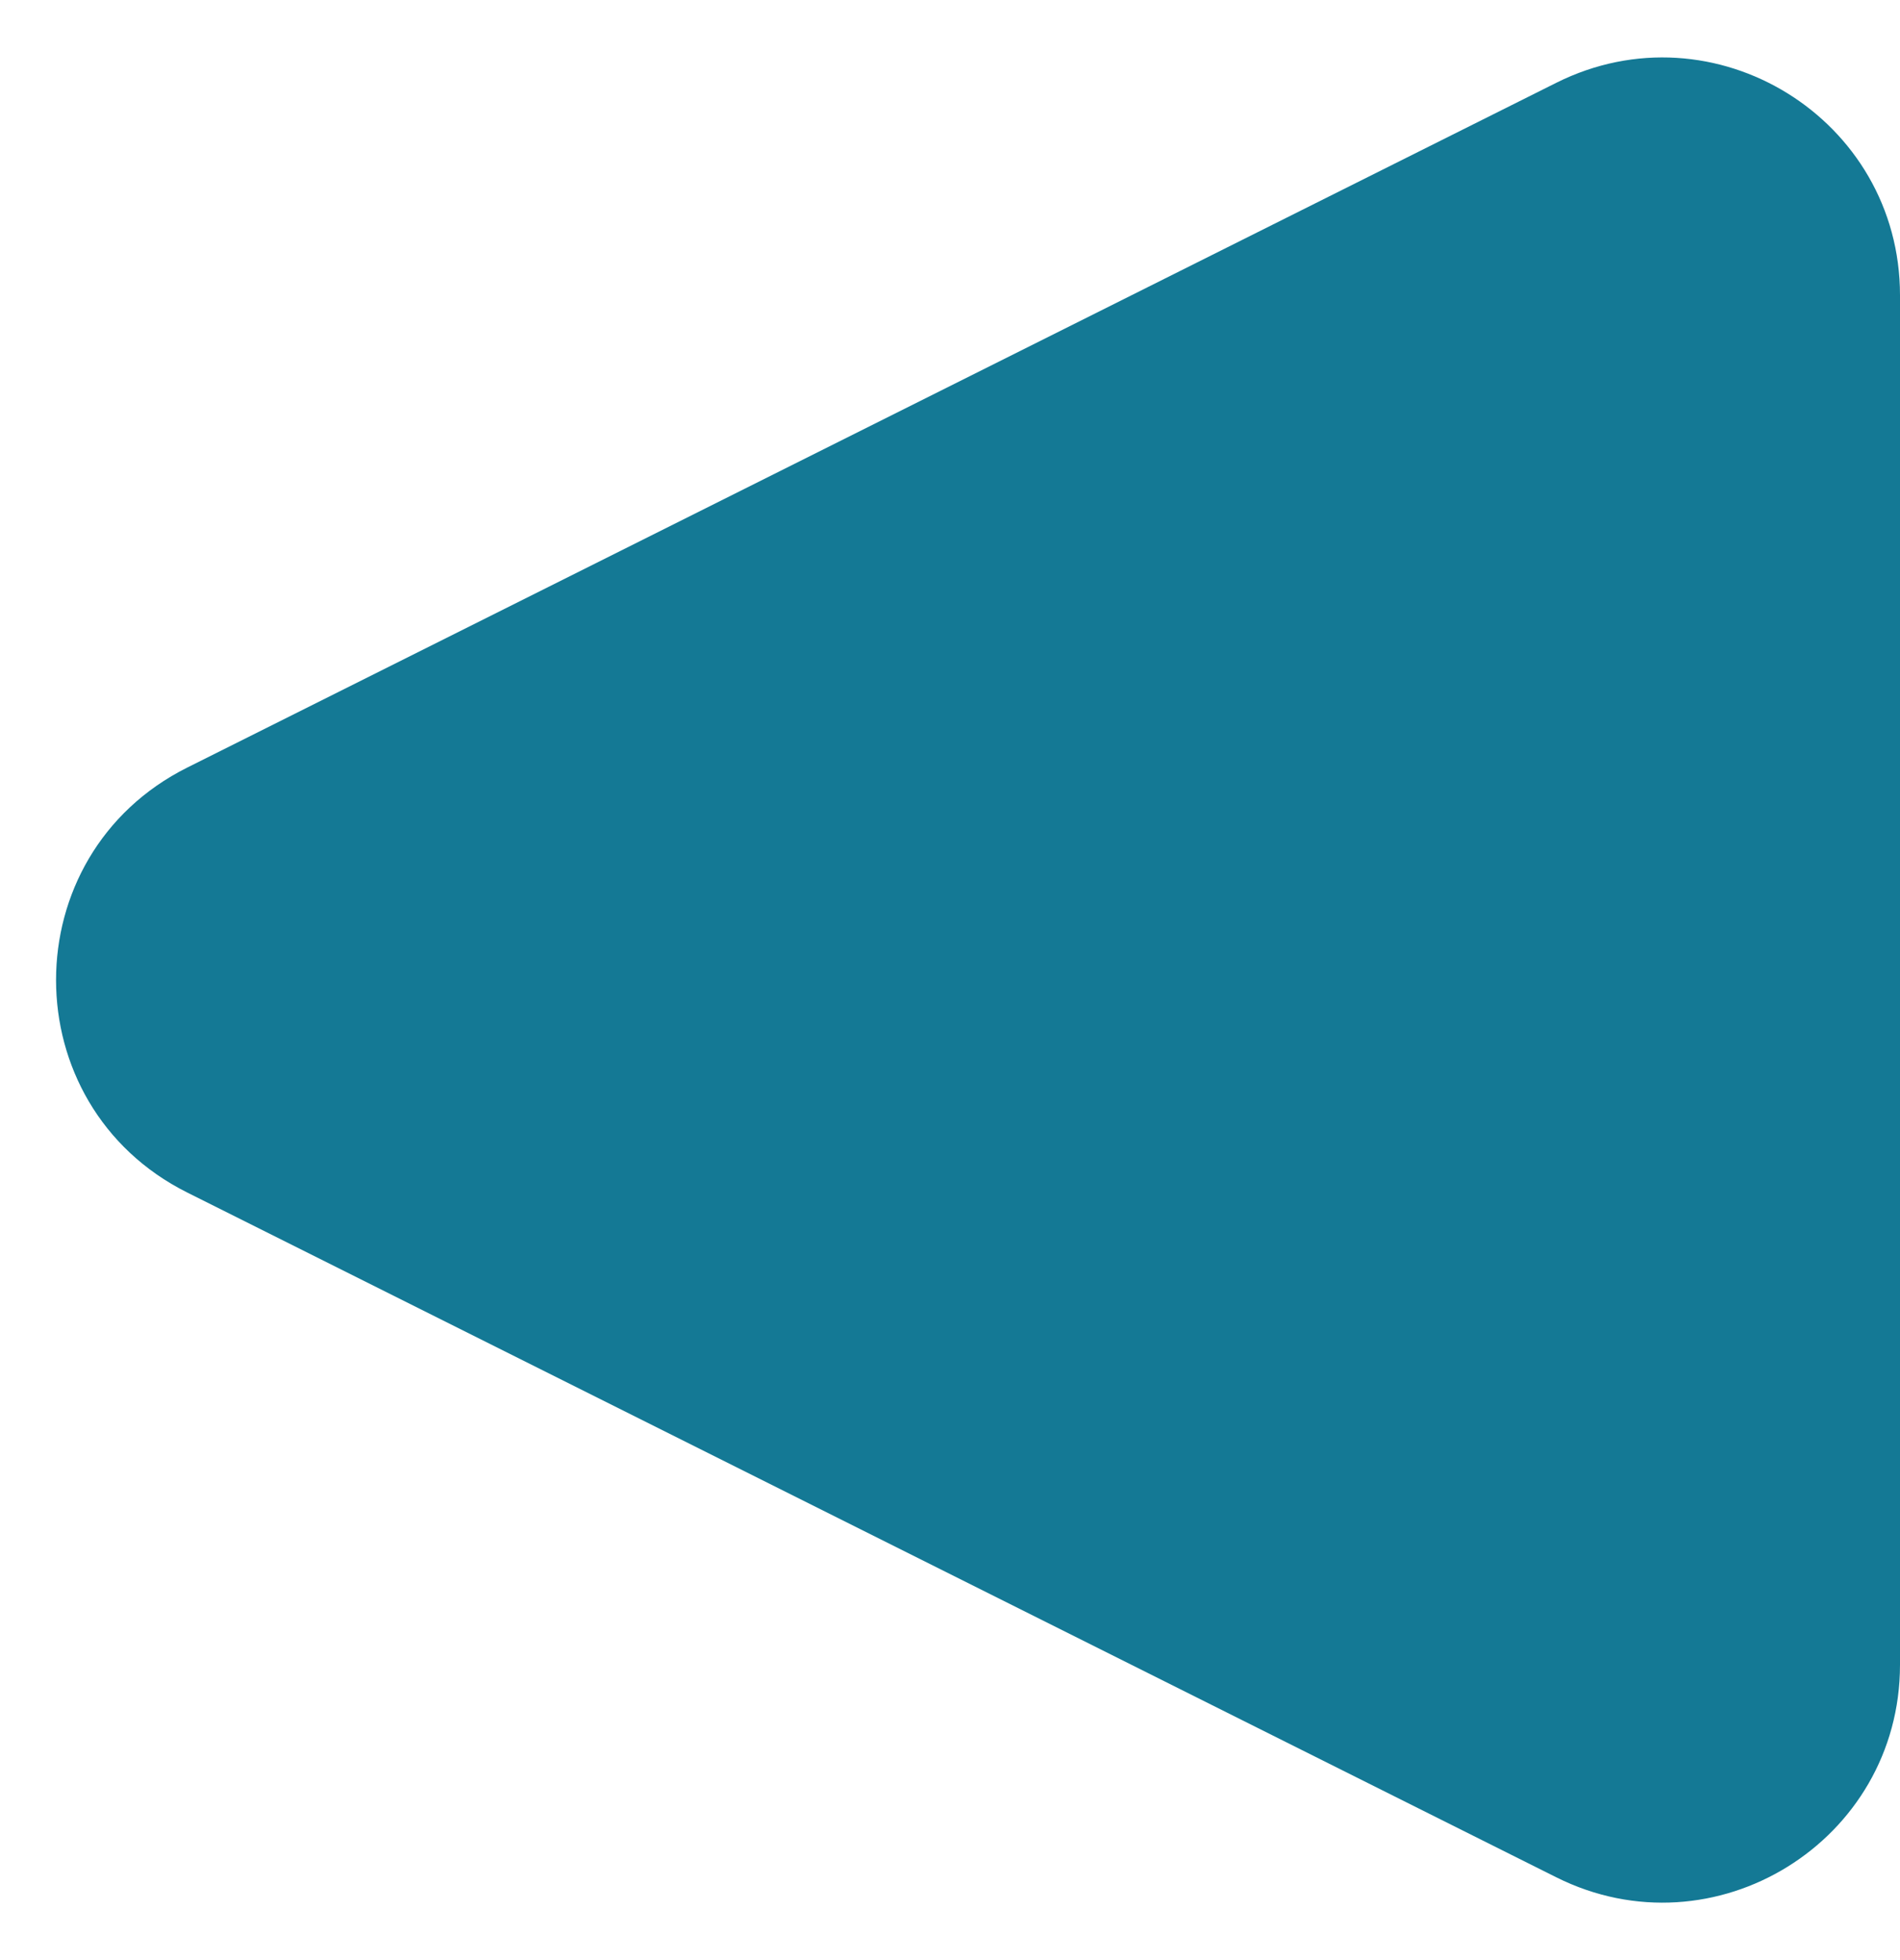
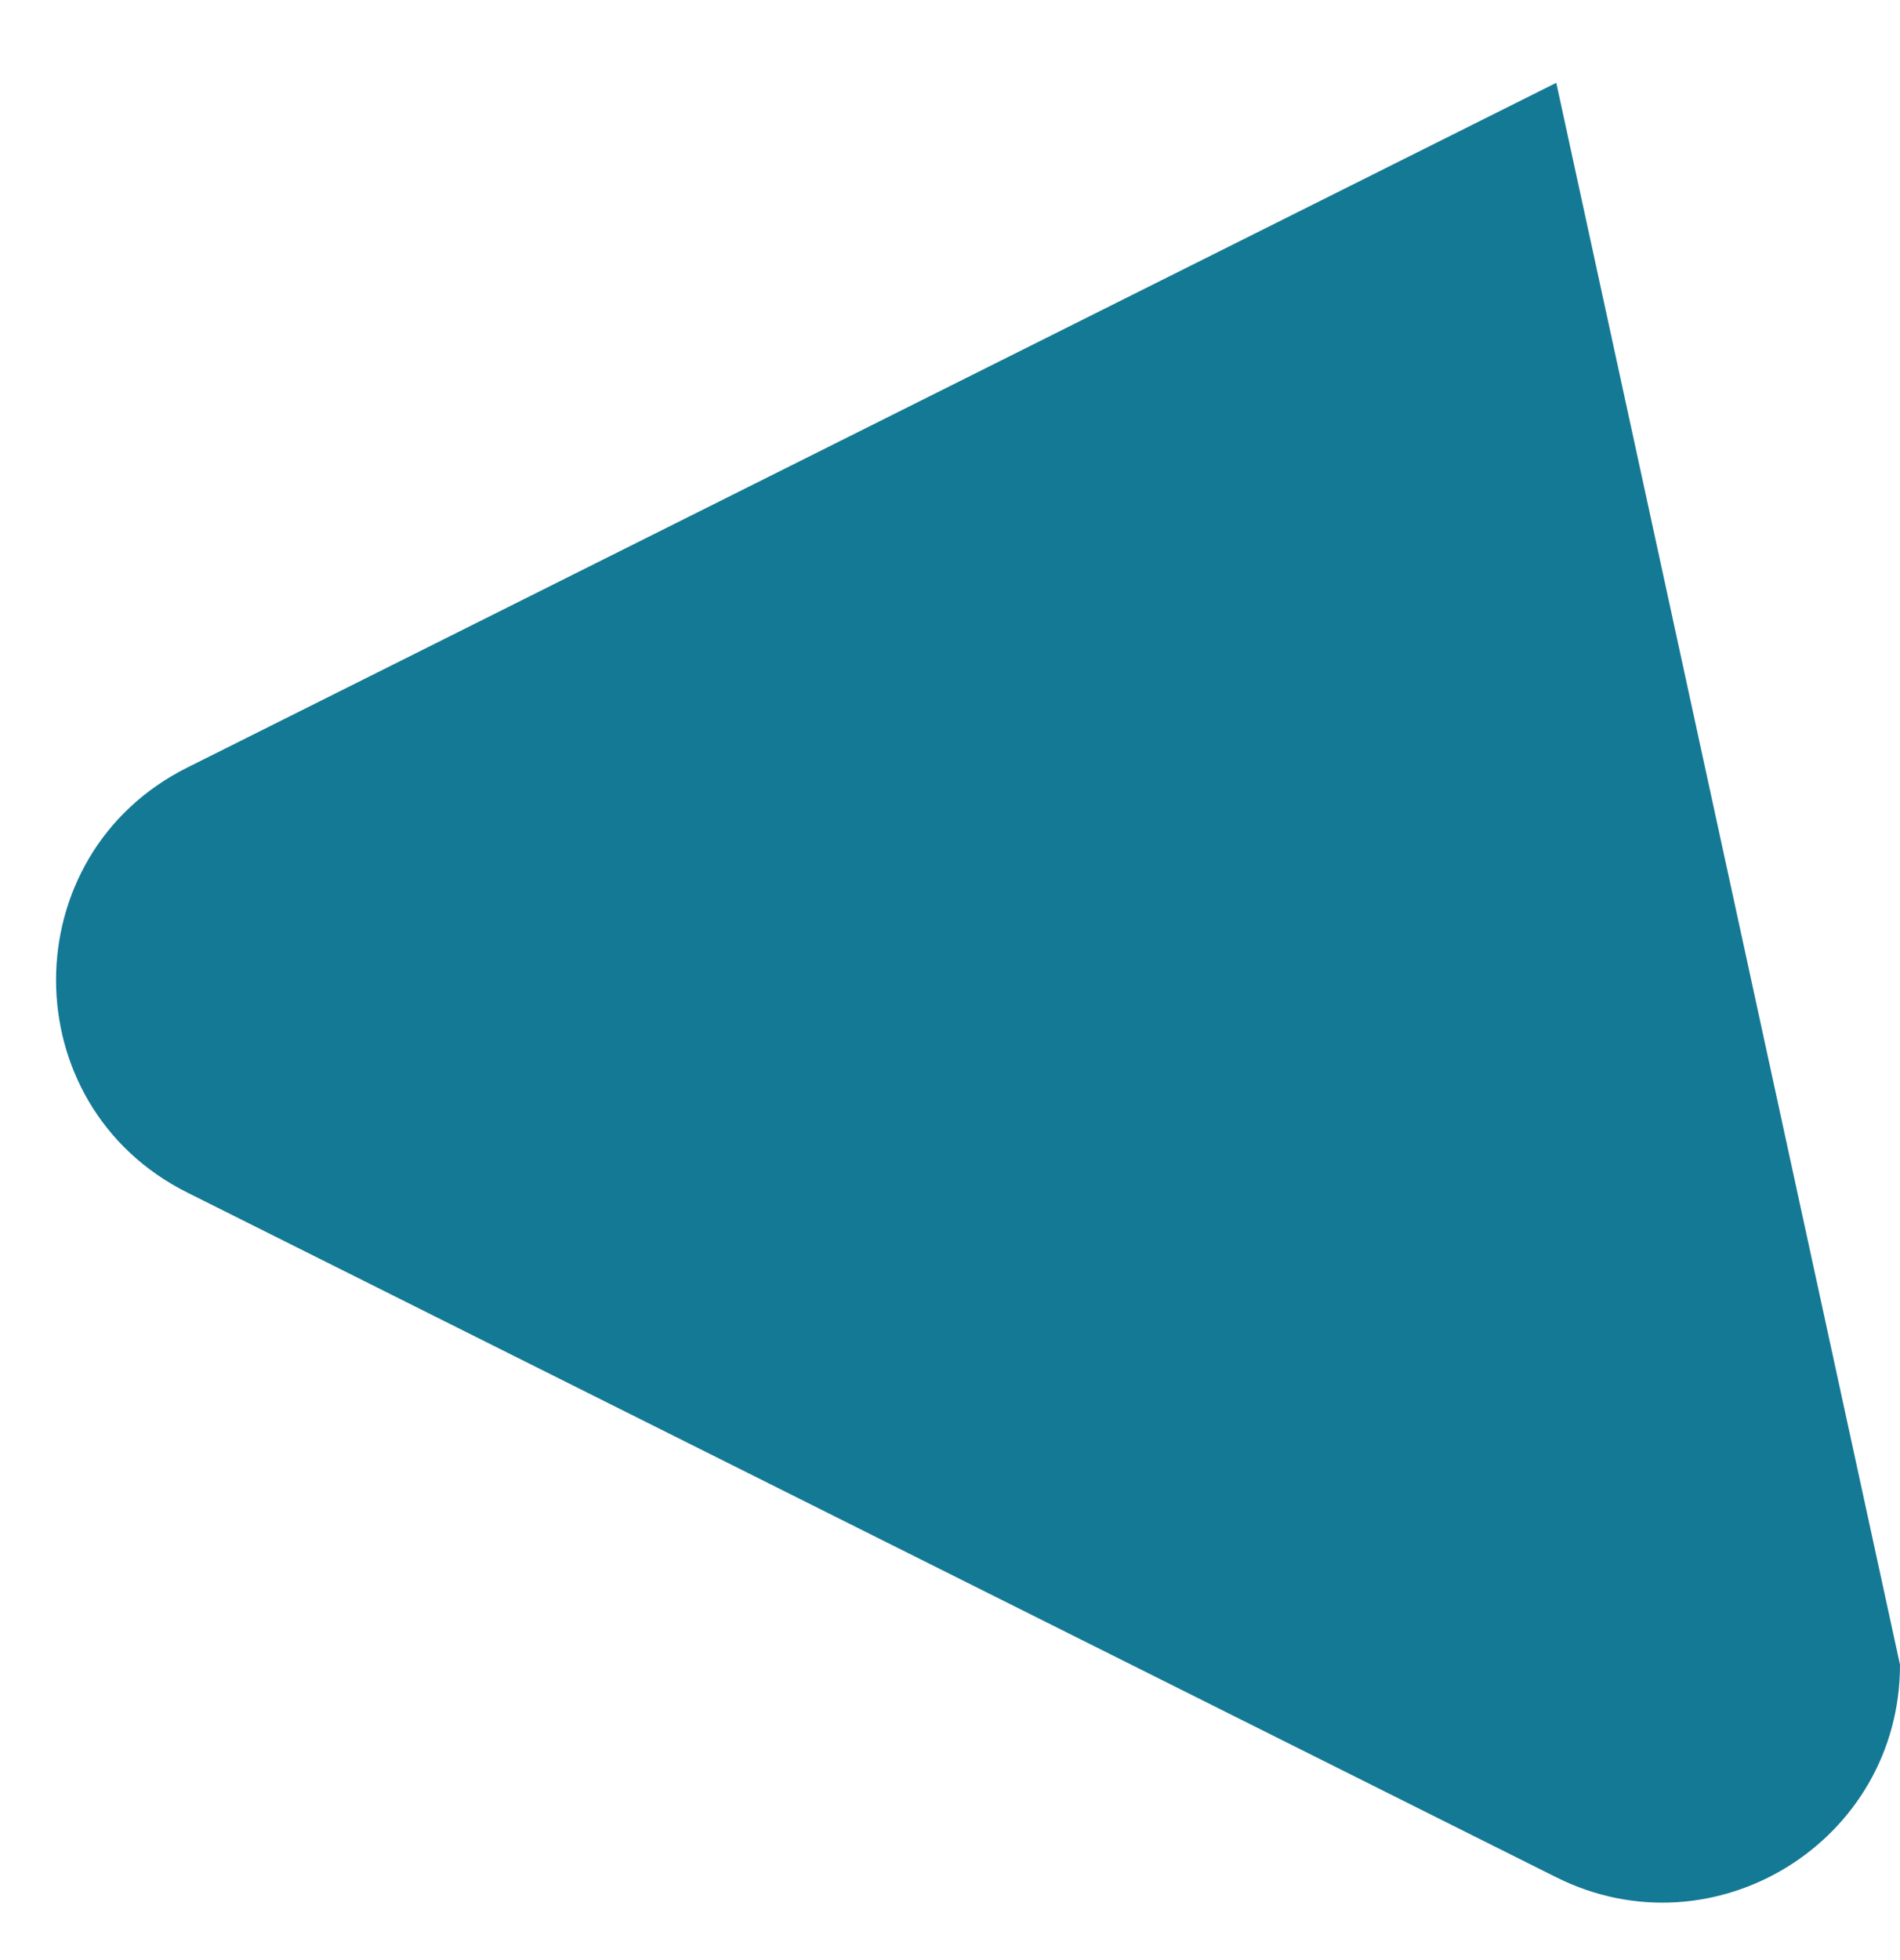
<svg xmlns="http://www.w3.org/2000/svg" width="32" height="33" viewBox="0 0 32 33" fill="none">
-   <path d="M3.155 20.078C0.207 18.604 0.207 14.396 3.155 12.922L26.211 1.394C28.871 0.065 32 1.999 32 4.972L32 28.028C32 31.001 28.871 32.935 26.211 31.606L3.155 20.078Z" fill="#147995" />
+   <path d="M3.155 20.078C0.207 18.604 0.207 14.396 3.155 12.922L26.211 1.394L32 28.028C32 31.001 28.871 32.935 26.211 31.606L3.155 20.078Z" fill="#147995" />
</svg>